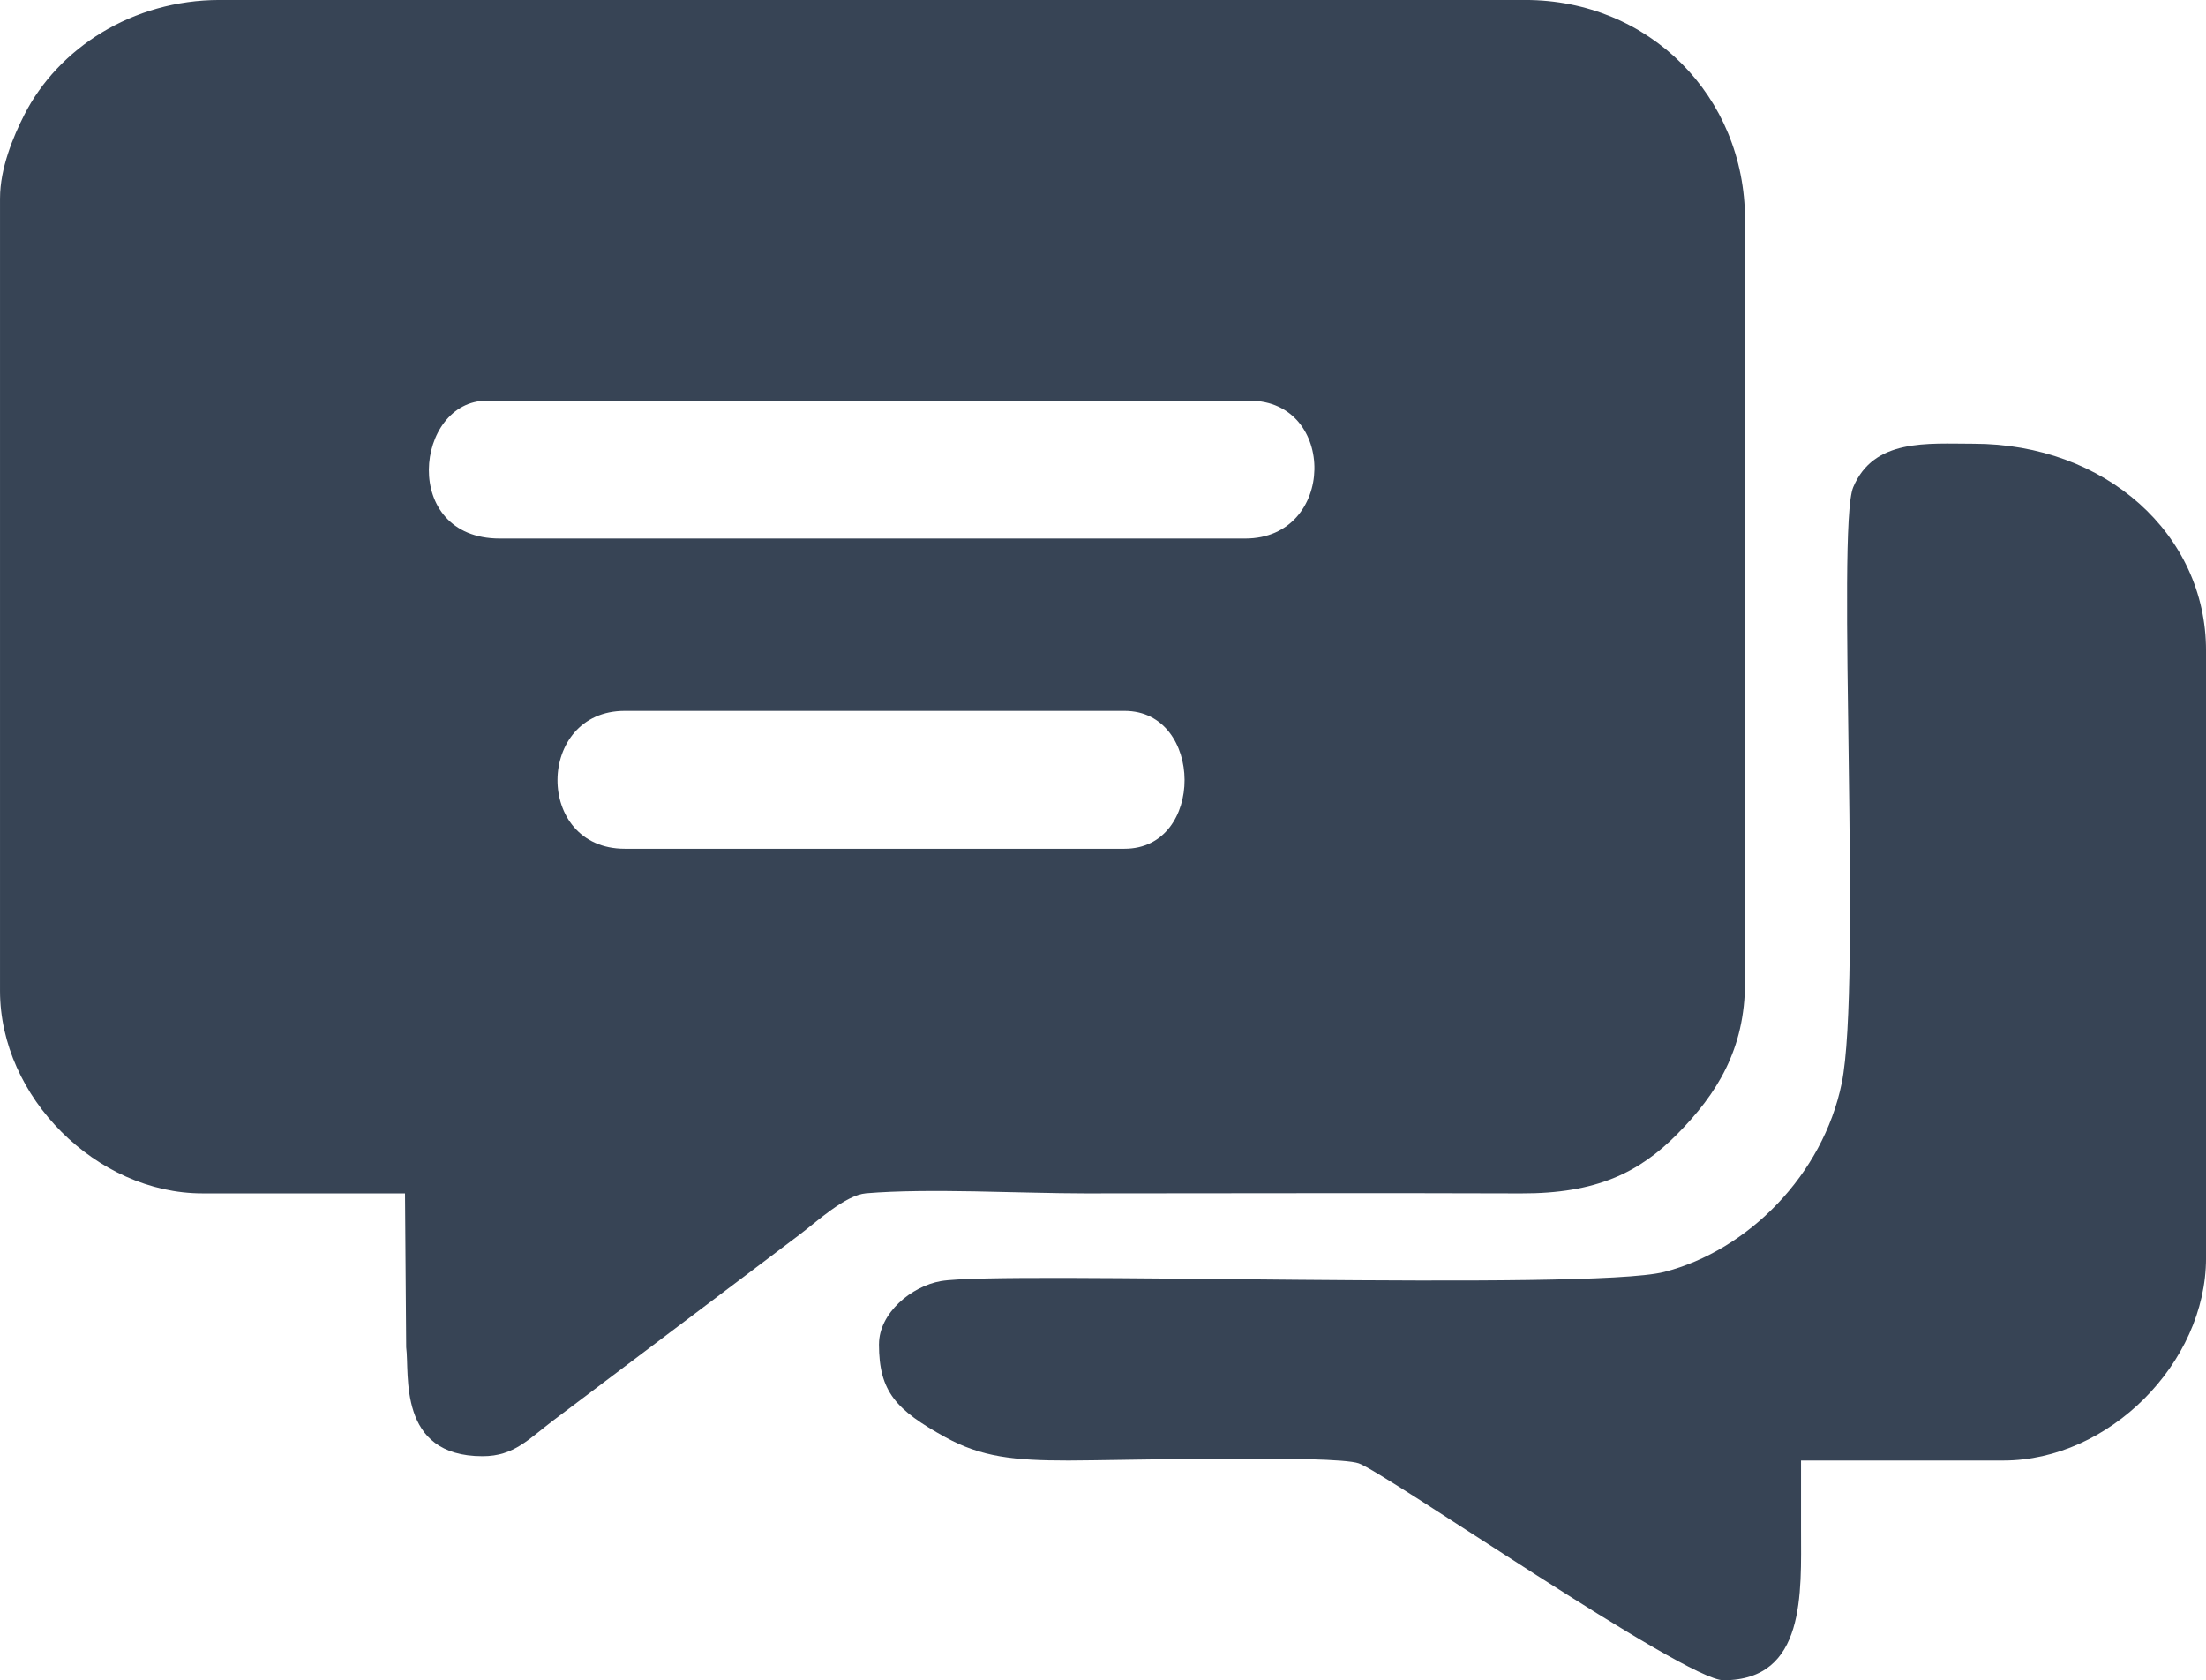
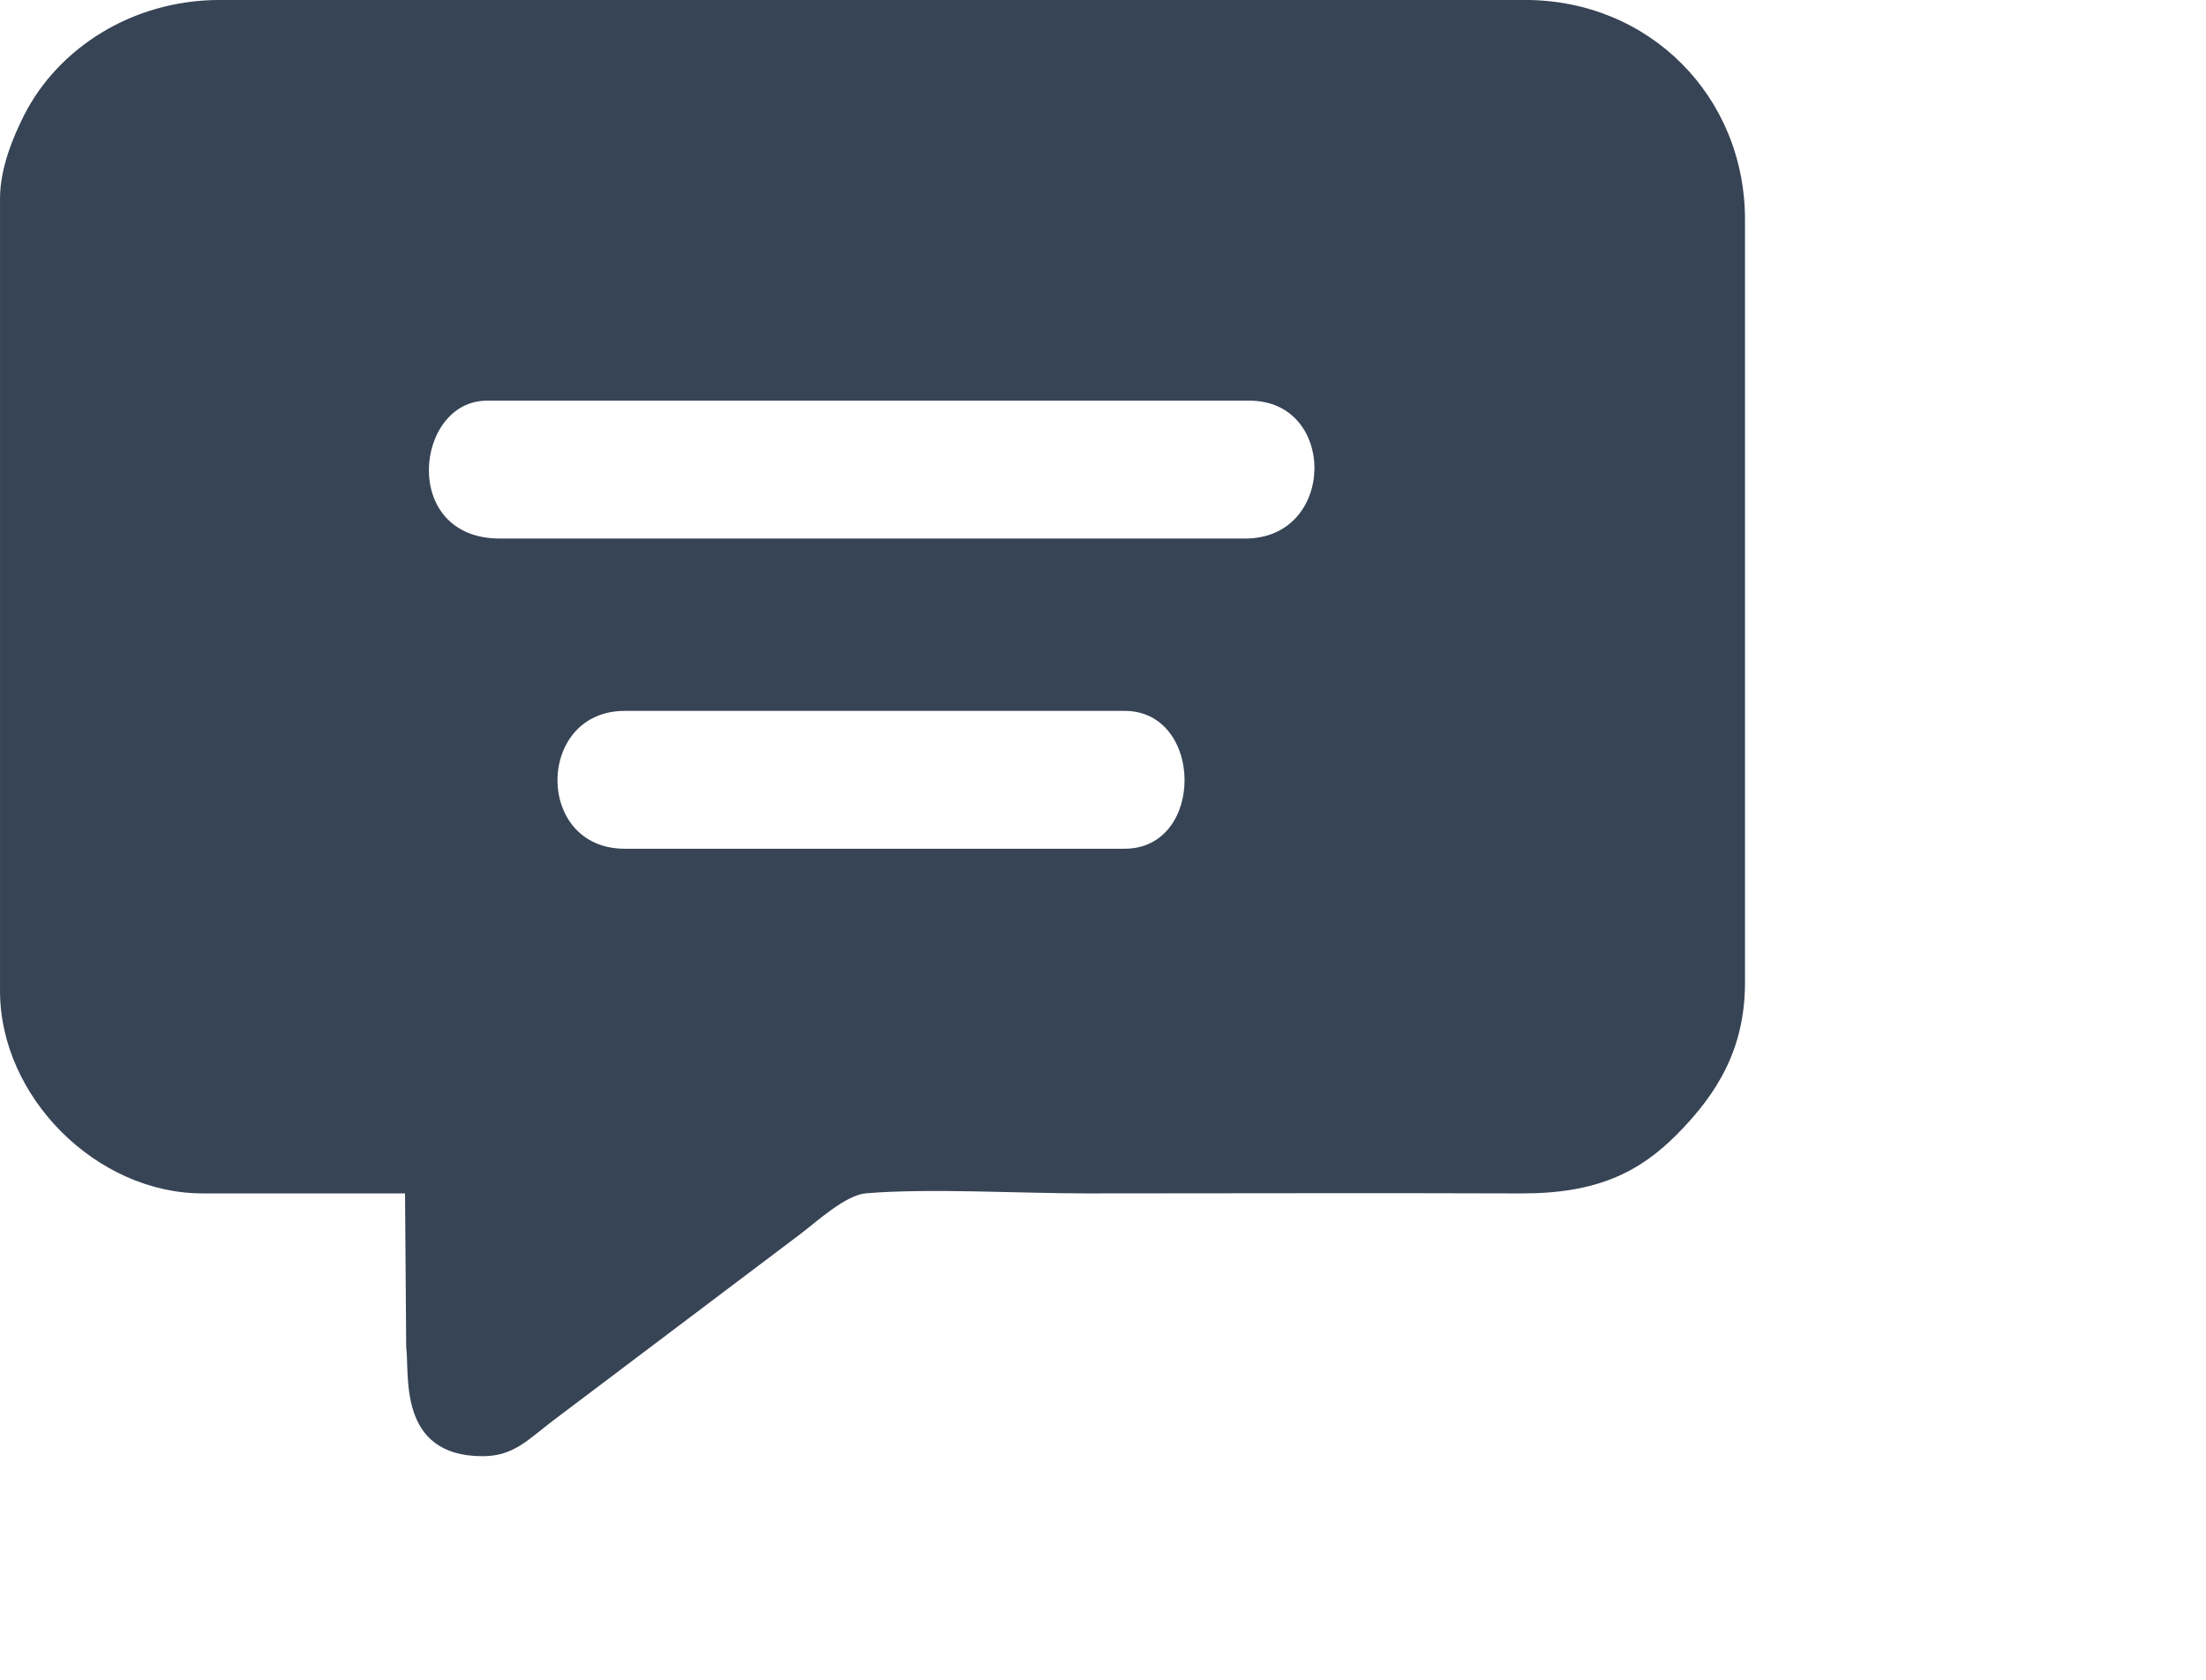
<svg xmlns="http://www.w3.org/2000/svg" xml:space="preserve" width="41.055mm" height="31.272mm" version="1.1" style="shape-rendering:geometricPrecision; text-rendering:geometricPrecision; image-rendering:optimizeQuality; fill-rule:evenodd; clip-rule:evenodd" viewBox="0 0 1686.95 1284.98">
  <defs>
    <style type="text/css"> .fil0 {fill:#374455} </style>
  </defs>
  <g id="Слой_x0020_1">
    <g id="_1947916117968">
      <path class="fil0" d="M477.75 543.65l382.2 0c60.76,0 61.64,105.43 0,105.43l-382.2 0c-69.15,0 -68.01,-105.43 0,-105.43zm-105.43 -237.23l583.19 0c67.15,0 66.31,105.43 -3.3,105.43l-570.01 0c-76.35,0 -64.97,-105.43 -9.88,-105.43zm-372.32 -154.86l0 606.25c0,81.08 73.78,154.85 154.86,154.85l154.86 0 0.9 117.72c2.76,20.21 -7.1,83.27 58.41,83.27 24.26,0 35.15,-13.19 54.6,-27.77l187.81 -141.68c12.58,-9.43 34.87,-30.25 50.77,-31.6 48.01,-4.05 117.69,0.06 168.1,0.06 110.91,0 221.89,-0.4 332.78,0.01 57.75,0.21 90.46,-16 119.45,-45.3 30.58,-30.91 51.88,-65.12 51.88,-116.16l0 -583.19c0,-94.6 -73.43,-168.04 -168.04,-168.04l-998.34 0c-67,0 -123.58,37.04 -149.44,87.78 -8.39,16.48 -18.59,40.79 -18.59,63.78z" />
-       <path class="fil0" d="M672.15 1027.99c0,36.26 13,50.3 50.78,71.13 27.42,15.12 52.4,17.85 94.19,17.83 35.25,-0.02 202.55,-4.49 221.91,2.14 20.2,6.92 249.4,165.89 278.91,165.89 63.29,0 59.31,-67.24 59.31,-115.32l0 -52.72 154.86 0c80.45,0 154.86,-74.41 154.86,-154.86l0 -464.57c0,-88.94 -76.95,-158.15 -177.92,-158.15 -35.06,0 -76.17,-4.22 -91.9,33.3 -13.01,31.02 6.83,379.68 -8.79,455.78 -14.33,69.84 -71.46,127.81 -135.76,144.3 -57.35,14.7 -506.97,-1.05 -553.12,7 -22.55,3.94 -47.31,24.46 -47.31,48.24z" />
    </g>
  </g>
</svg>